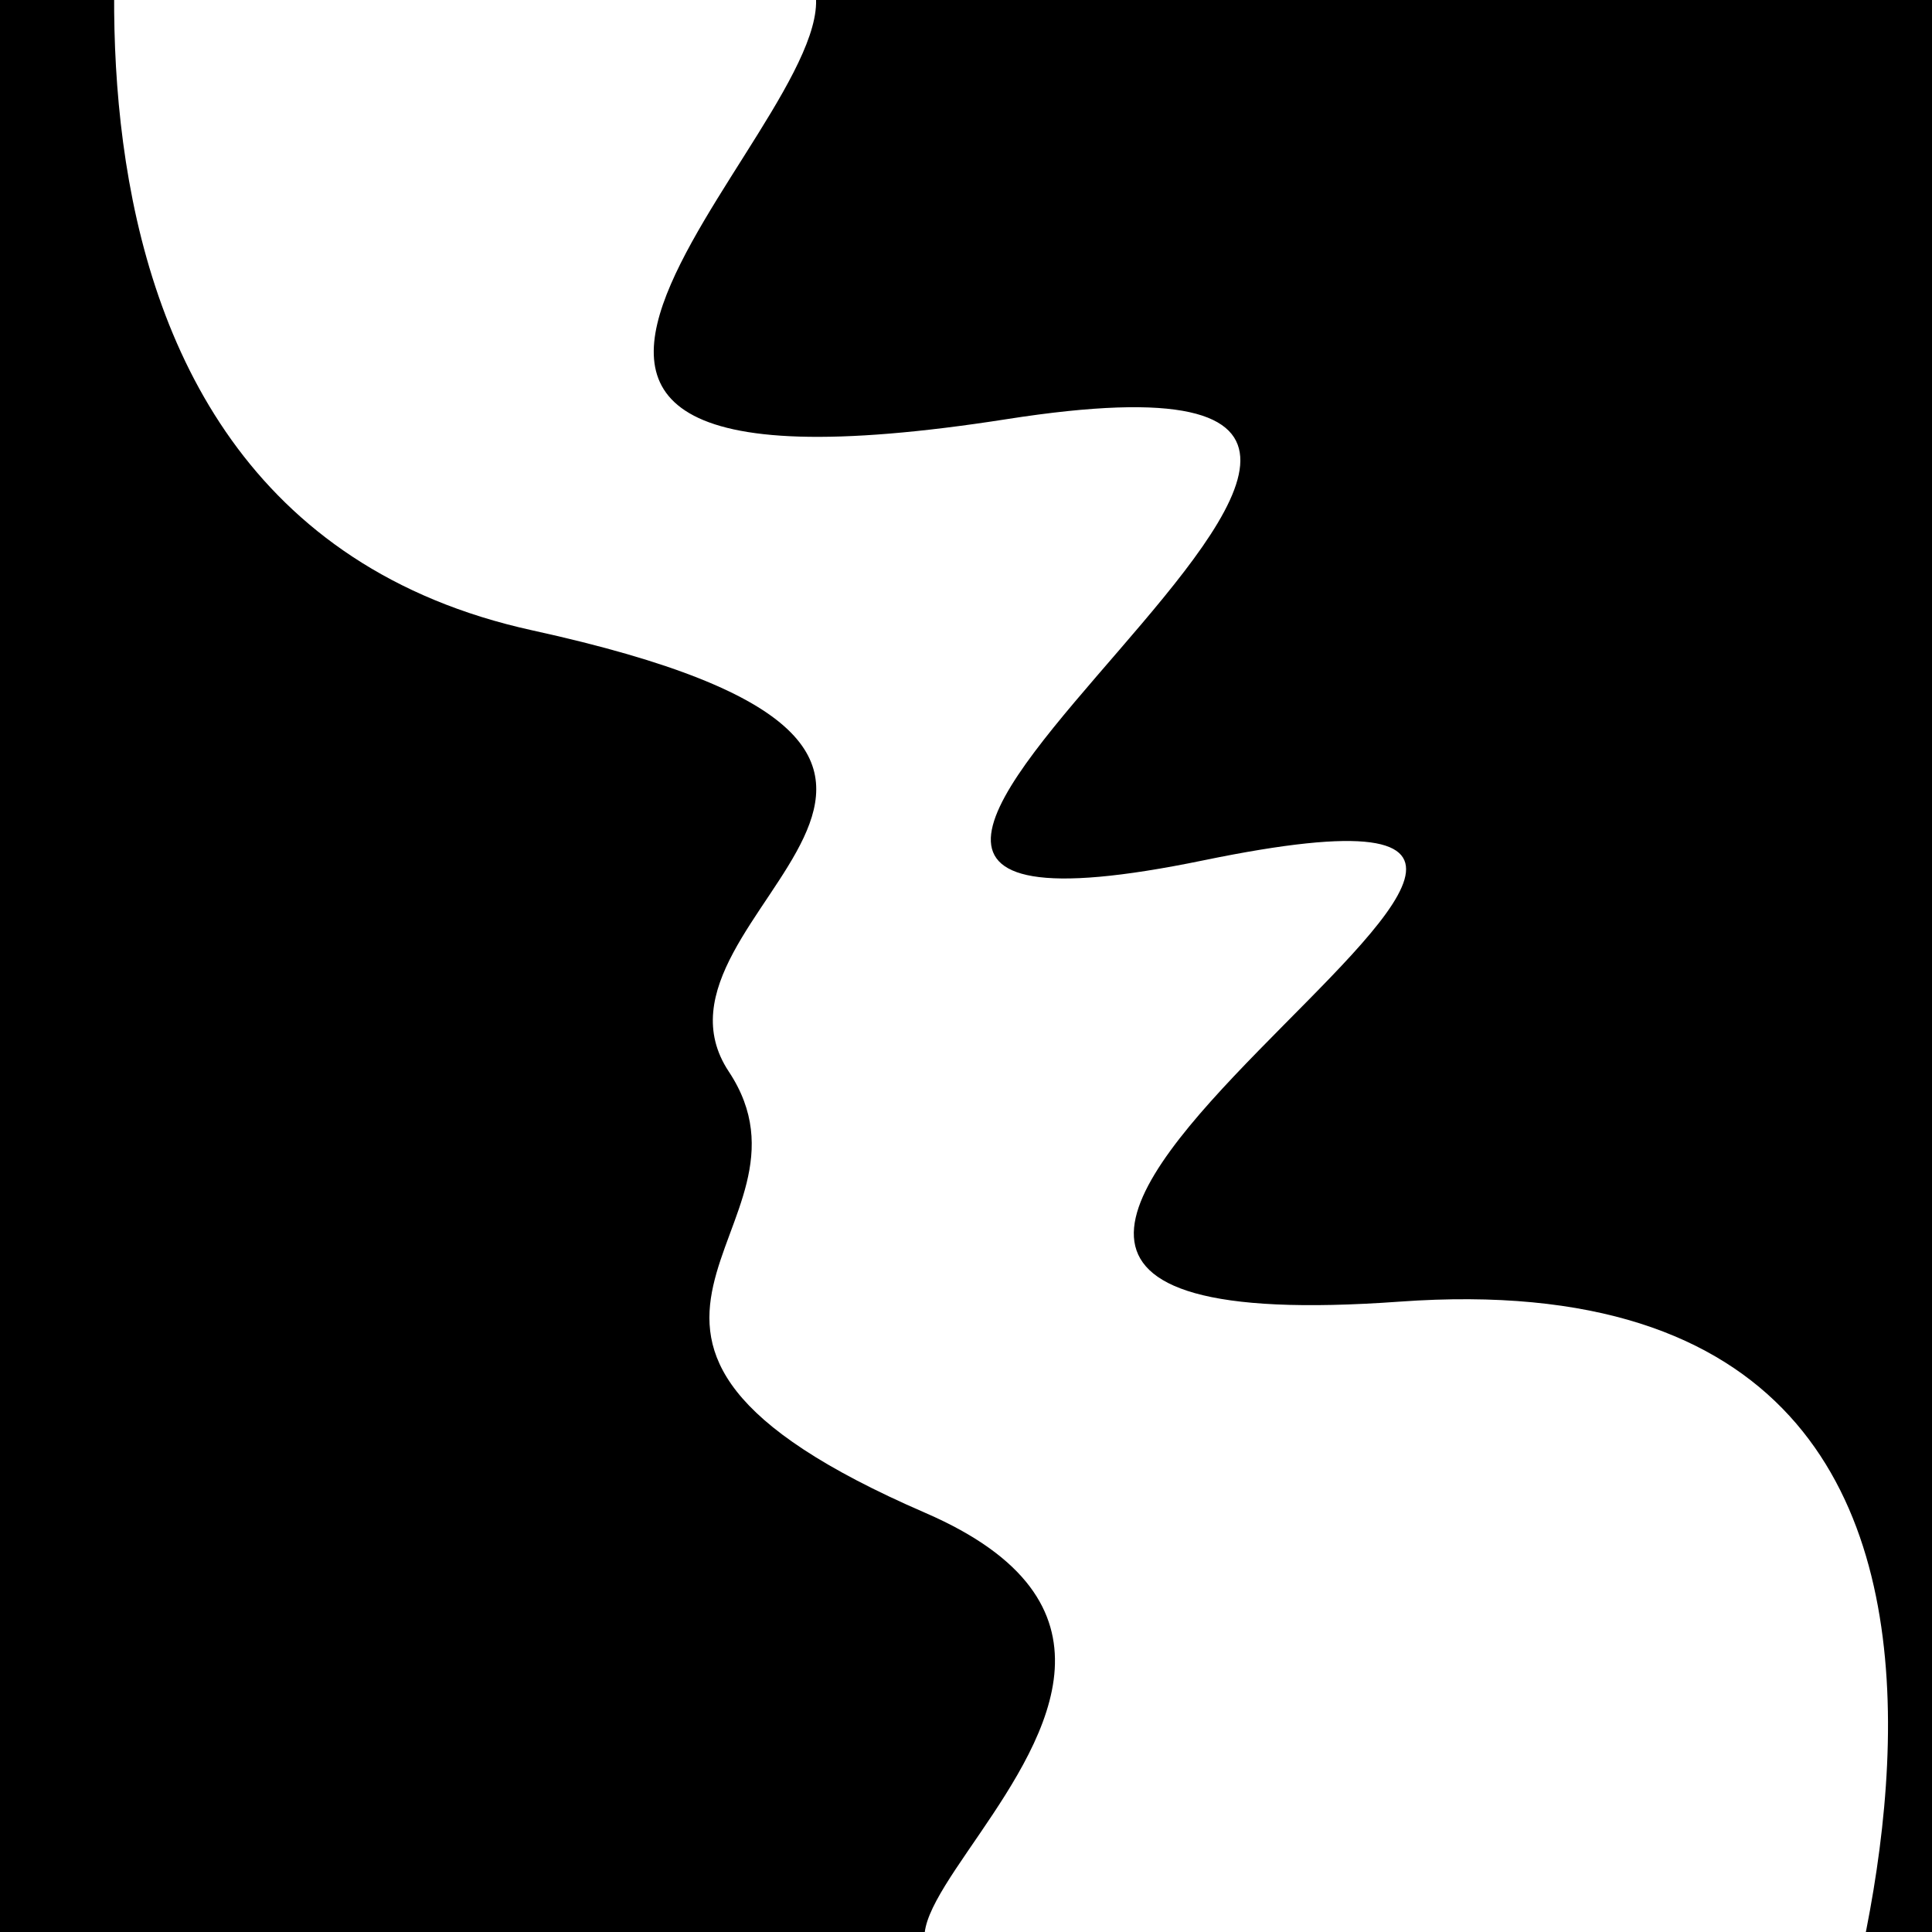
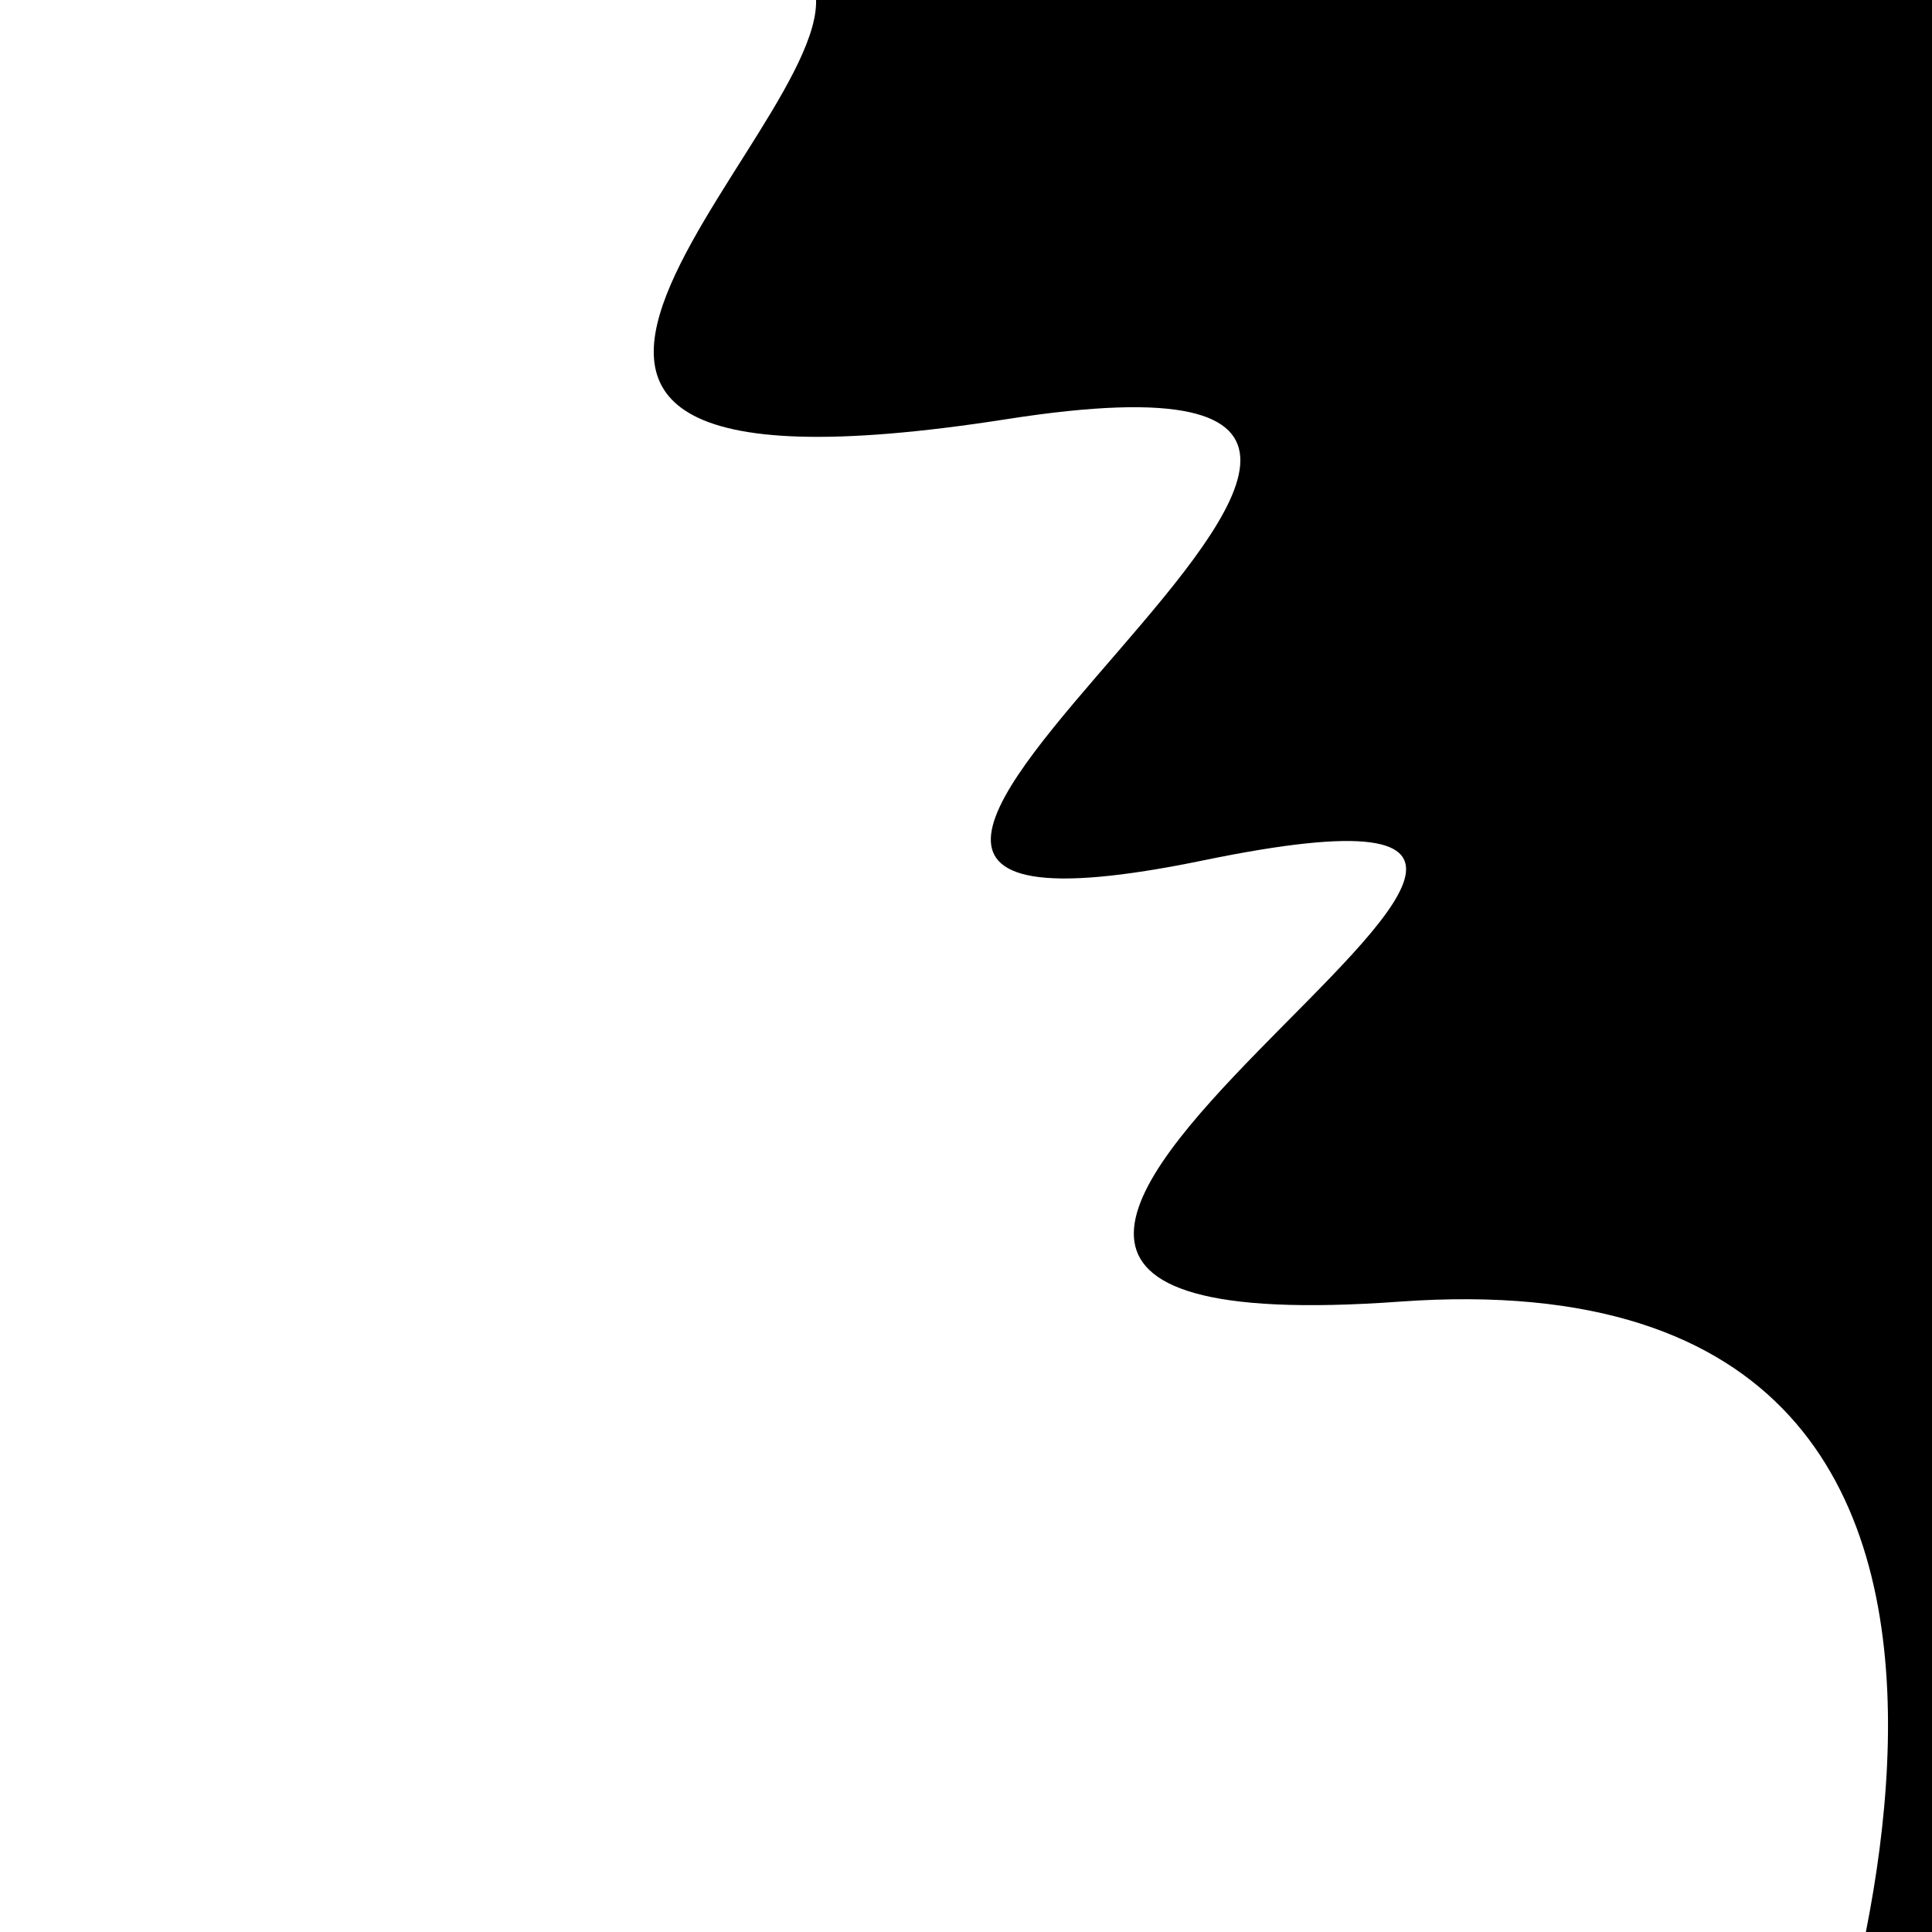
<svg xmlns="http://www.w3.org/2000/svg" viewBox="0 0 1000 1000" height="1000" width="1000">
-   <rect x="0" y="0" width="1000" height="1000" fill="#ffffff" />
  <g transform="rotate(66 500.0 500.0)">
-     <path d="M -250.0 634.39 S   71.75  876.53  250.00  634.39  402.16  650.83  500.00  634.39  579.96  790.60  750.00  634.39  931.63  901.78 1000.00  634.39 h 110 V 2000 H -250.0 Z" fill="hsl(132.0, 20%, 29.593%)" />
-   </g>
+     </g>
  <g transform="rotate(246 500.0 500.0)">
-     <path d="M -250.0 634.39 S  112.63 1014.26  250.00  634.39  424.95  977.11  500.00  634.39  654.10  989.59  750.00  634.39  929.48  641.84 1000.00  634.39 h 110 V 2000 H -250.0 Z" fill="hsl(192.0, 20%, 44.593%)" />
+     <path d="M -250.0 634.39 S  112.63 1014.26  250.00  634.39  424.95  977.11  500.00  634.39  654.10  989.59  750.00  634.39  929.48  641.84 1000.00  634.39 h 110 V 2000 H -250.0 " fill="hsl(192.0, 20%, 44.593%)" />
  </g>
</svg>